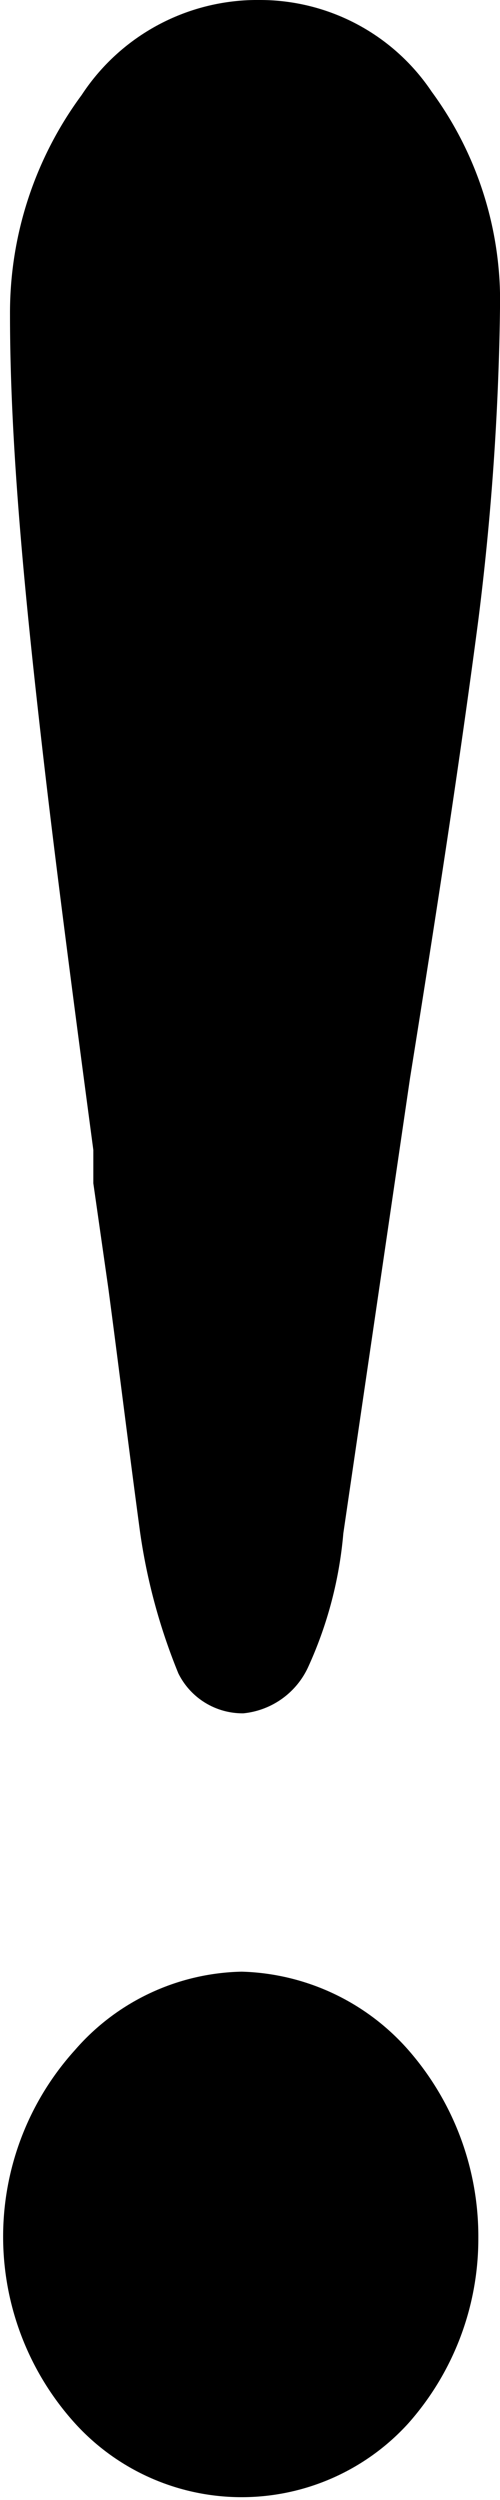
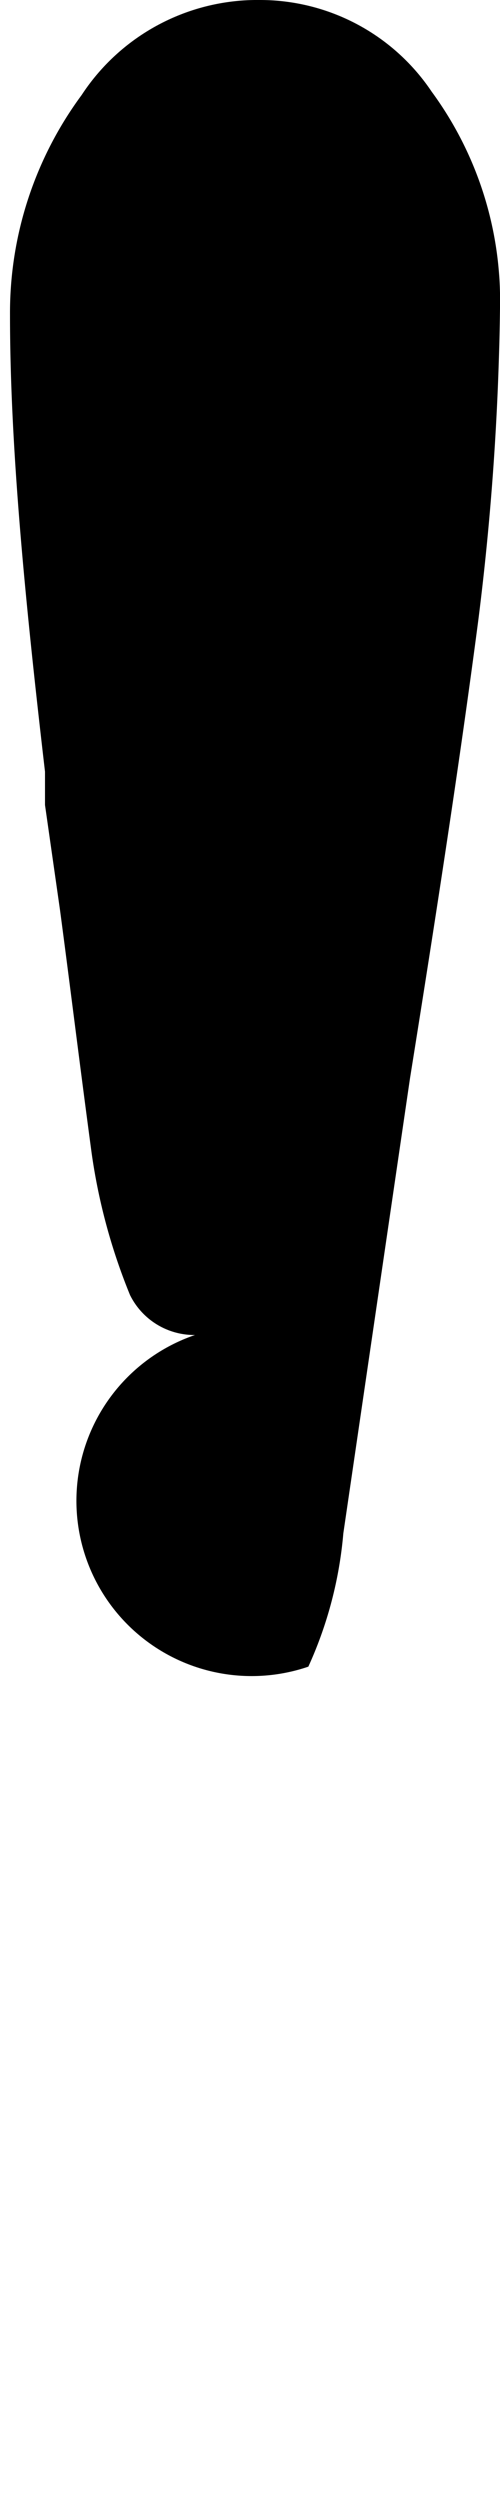
<svg xmlns="http://www.w3.org/2000/svg" width="3" height="15" viewBox="0 0 3 15">
  <title>ico_ex</title>
  <g id="レイヤー_2" data-name="レイヤー 2">
    <g id="レイヤー_1-2" data-name="レイヤー 1">
-       <path d="M1.45,11.83a1.36,1.36,0,0,0-1,.47,1.67,1.67,0,0,0,0,2.24,1.35,1.35,0,0,0,2,0h0a1.67,1.67,0,0,0,.42-1.11,1.7,1.7,0,0,0-.42-1.13A1.38,1.38,0,0,0,1.45,11.83Z" />
-       <path d="M1.56,0A1.26,1.26,0,0,0,.49.57,2.2,2.2,0,0,0,.06,1.89c0,.79.09,1.71.21,2.74C.34,5.23.44,6,.56,6.9l0,.2.09.63c.06.45.12.94.19,1.46a3.56,3.56,0,0,0,.23.85.43.43,0,0,0,.39.24A.48.48,0,0,0,1.85,10a2.43,2.43,0,0,0,.21-.8l.4-2.73c.16-1,.3-1.91.41-2.75A16.61,16.61,0,0,0,3,1.85,2.12,2.12,0,0,0,2.59.55,1.24,1.24,0,0,0,1.56,0Z" />
+       <path d="M1.56,0A1.26,1.26,0,0,0,.49.57,2.2,2.2,0,0,0,.06,1.89c0,.79.09,1.71.21,2.74l0,.2.09.63c.06.45.12.94.19,1.46a3.56,3.56,0,0,0,.23.85.43.43,0,0,0,.39.24A.48.48,0,0,0,1.85,10a2.43,2.43,0,0,0,.21-.8l.4-2.73c.16-1,.3-1.91.41-2.75A16.61,16.61,0,0,0,3,1.85,2.12,2.12,0,0,0,2.59.55,1.24,1.24,0,0,0,1.56,0Z" />
    </g>
  </g>
</svg>